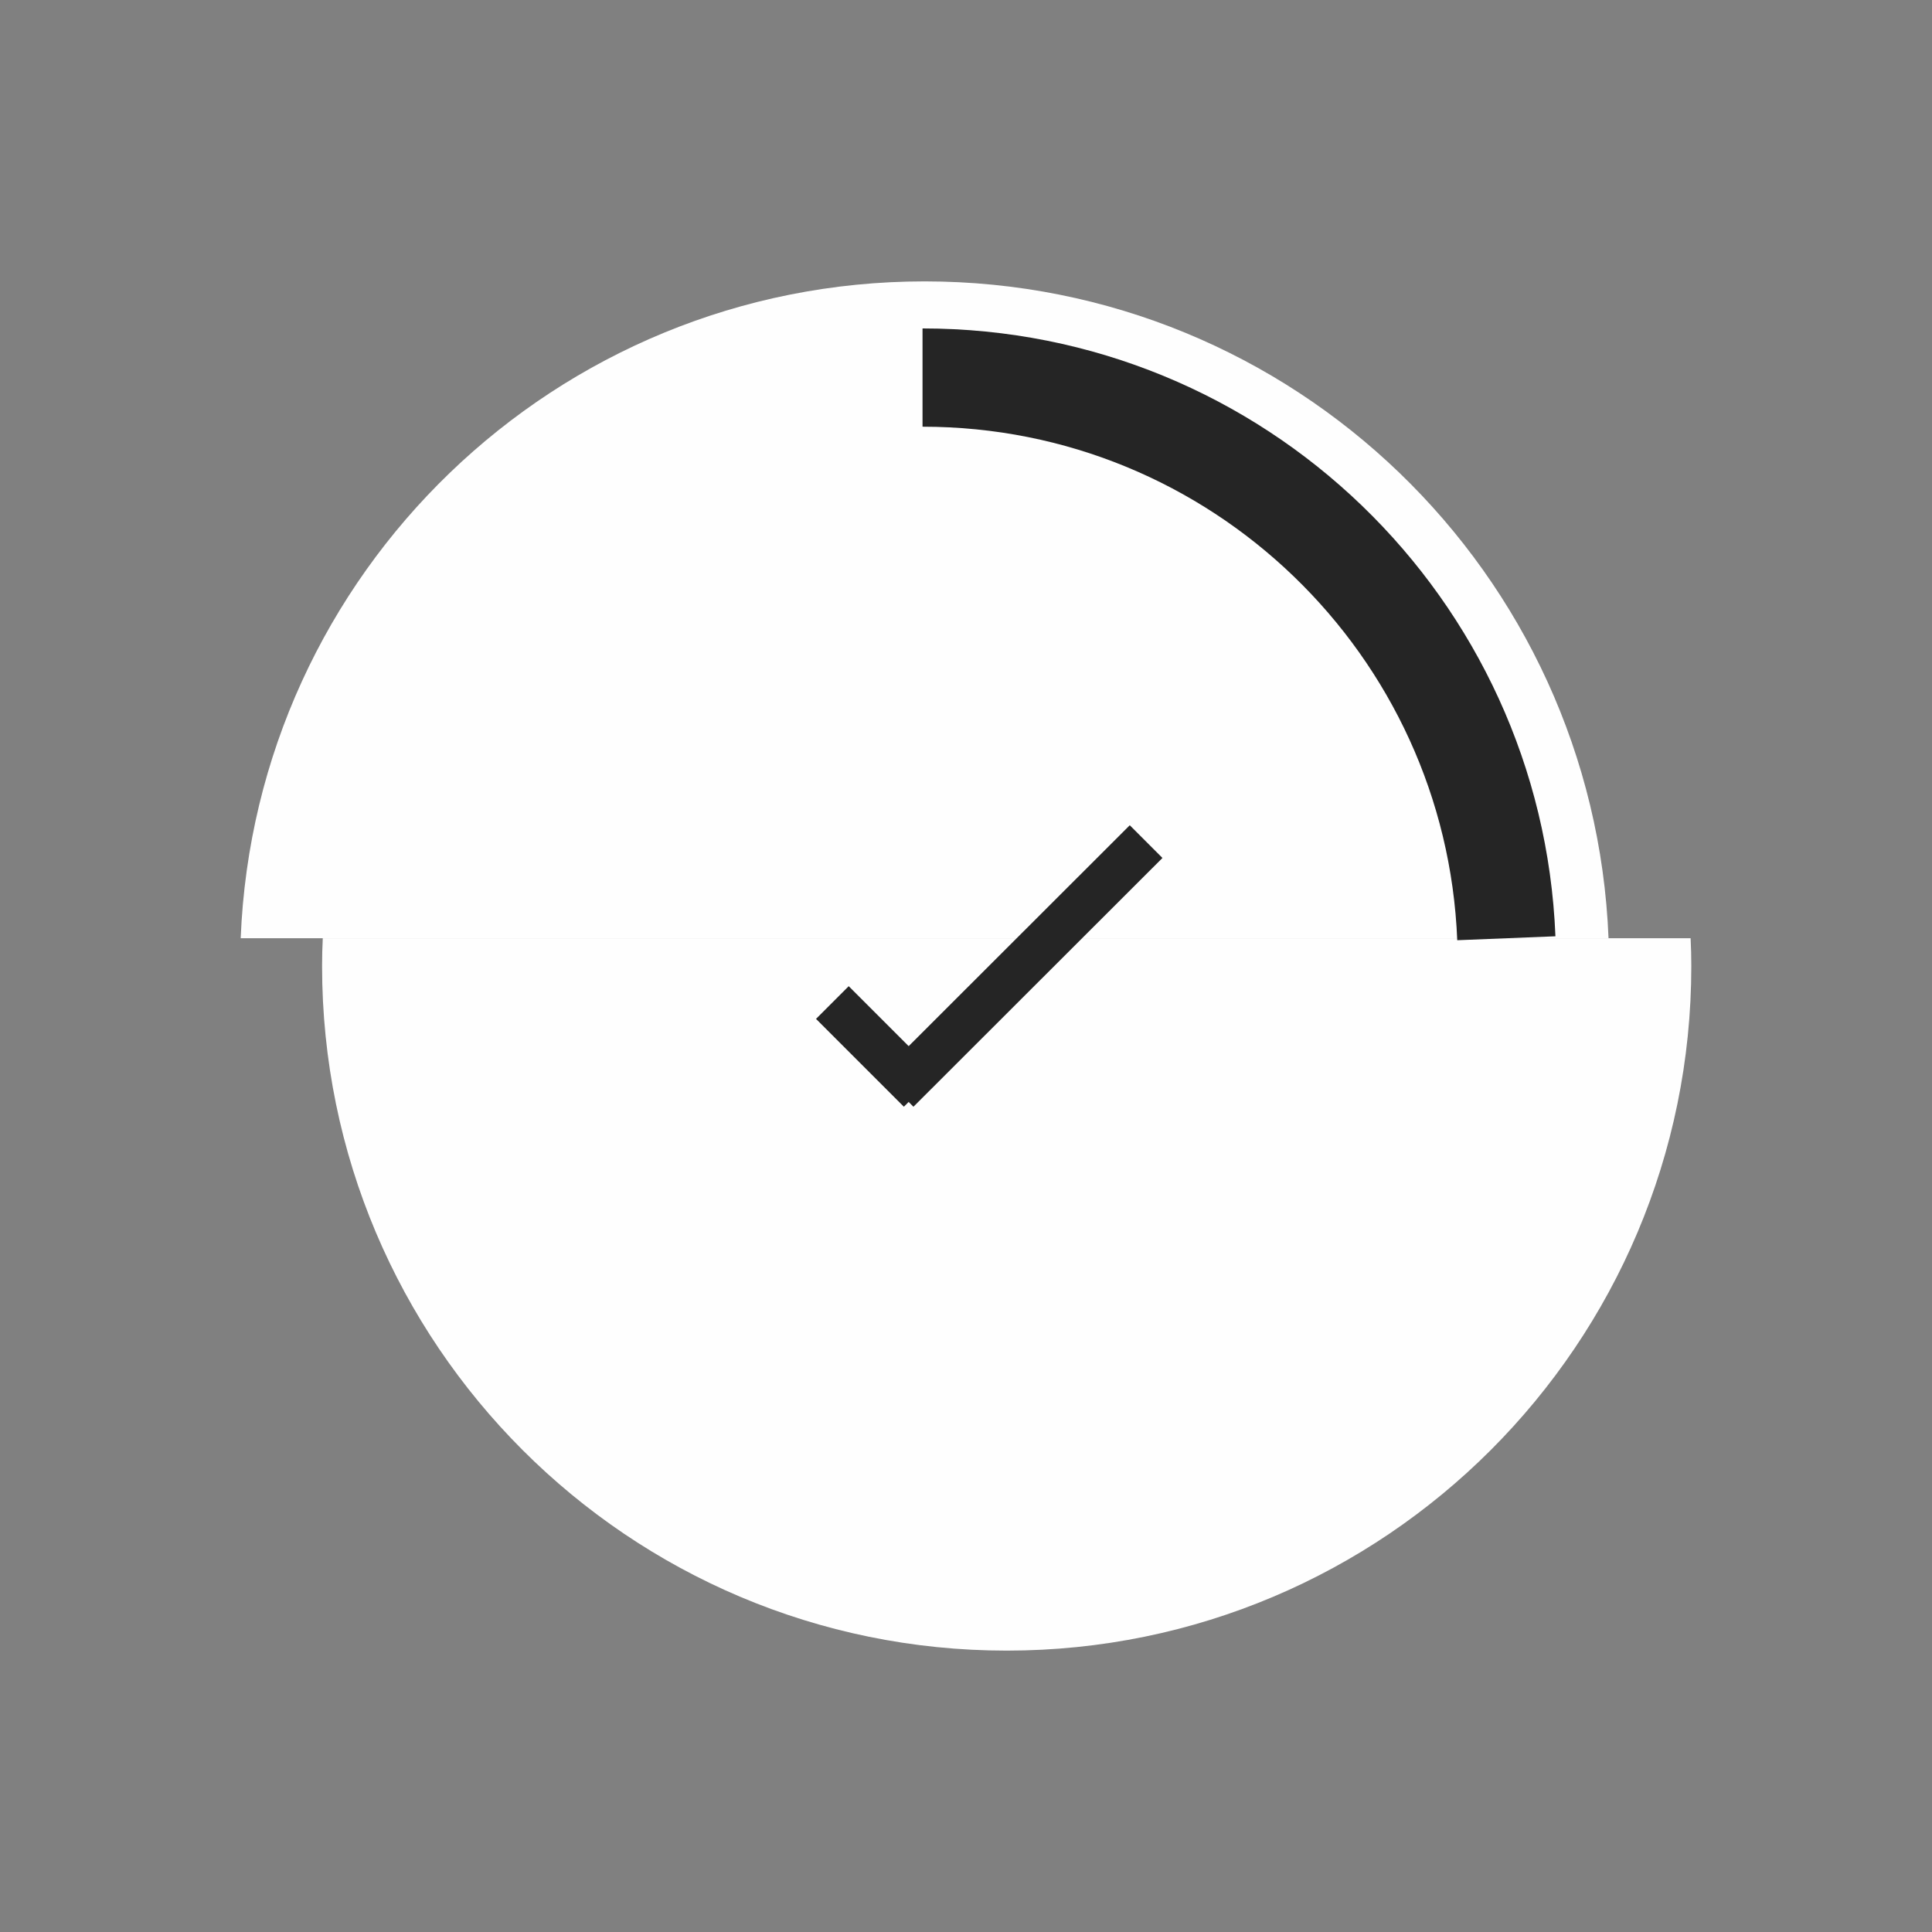
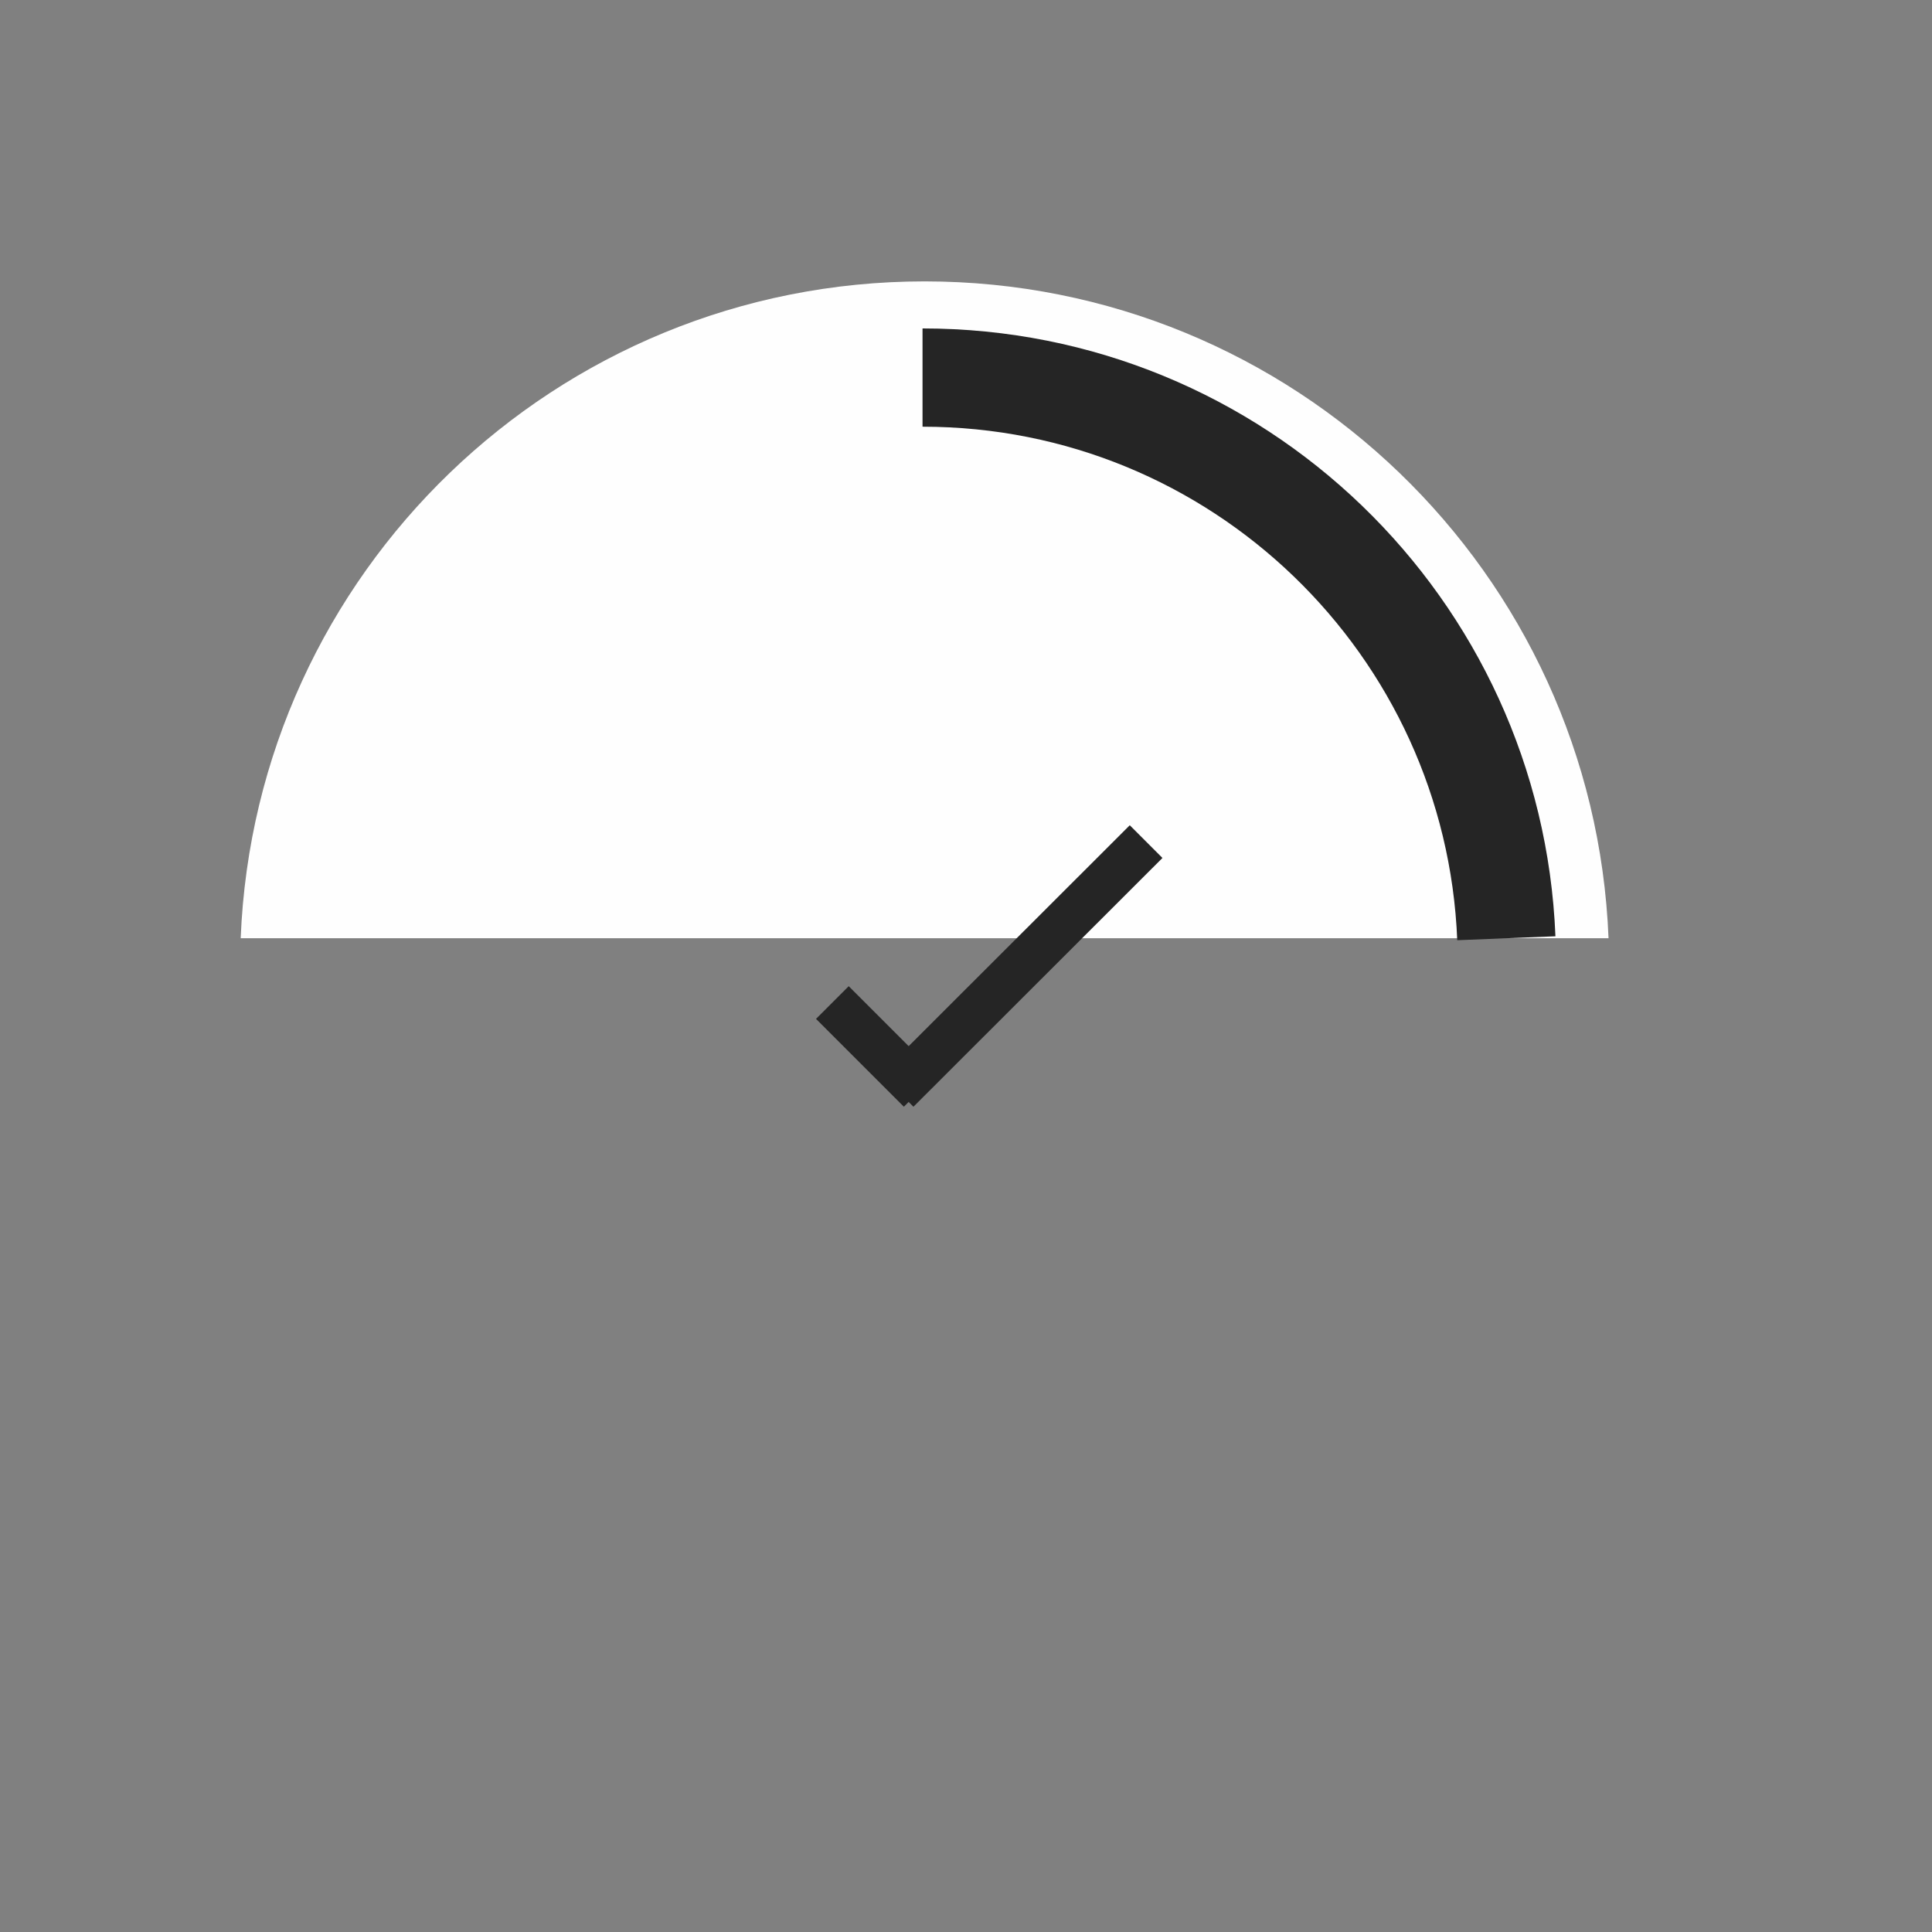
<svg xmlns="http://www.w3.org/2000/svg" id="Réteg_1" data-name="Réteg 1" viewBox="0 0 83.56 83.56">
  <rect x="0" y="0" width="83.56" height="83.56" fill="#808080" stroke="none" />
  <defs>
    <style>
      .cls-1 {
        stroke-width: 2px;
      }

      .cls-1, .cls-2 {
        fill: none;
        stroke: #252525;
        stroke-miterlimit: 10;
      }

      .cls-2 {
        stroke-width: 4.25px;
      }

      .cls-3 {
        fill: #fefefe;
        stroke-width: 0px;
      }
    </style>
  </defs>
  <g>
-     <path class="cls-3" d="M69.57,40.58c-.63-15.8-13.63-28.41-29.58-28.41s-28.95,12.61-29.58,28.41h59.16Z" />
-     <path class="cls-3" d="M13.96,40.58c-.02.4-.03.8-.03,1.2,0,16.35,13.26,29.61,29.61,29.61s29.61-13.26,29.61-29.61c0-.4-.01-.8-.03-1.2H13.96Z" />
+     <path class="cls-3" d="M69.57,40.58c-.63-15.8-13.63-28.41-29.58-28.41s-28.95,12.61-29.58,28.41Z" />
  </g>
  <g>
    <line class="cls-1" x1="36" y1="43.36" x2="39.8" y2="47.16" />
    <line class="cls-1" x1="38.8" y1="47.16" x2="49.57" y2="36.4" />
  </g>
  <path class="cls-2" d="M65.15,40.58c-.54-13.48-11.63-24.25-25.25-24.25" />
</svg>